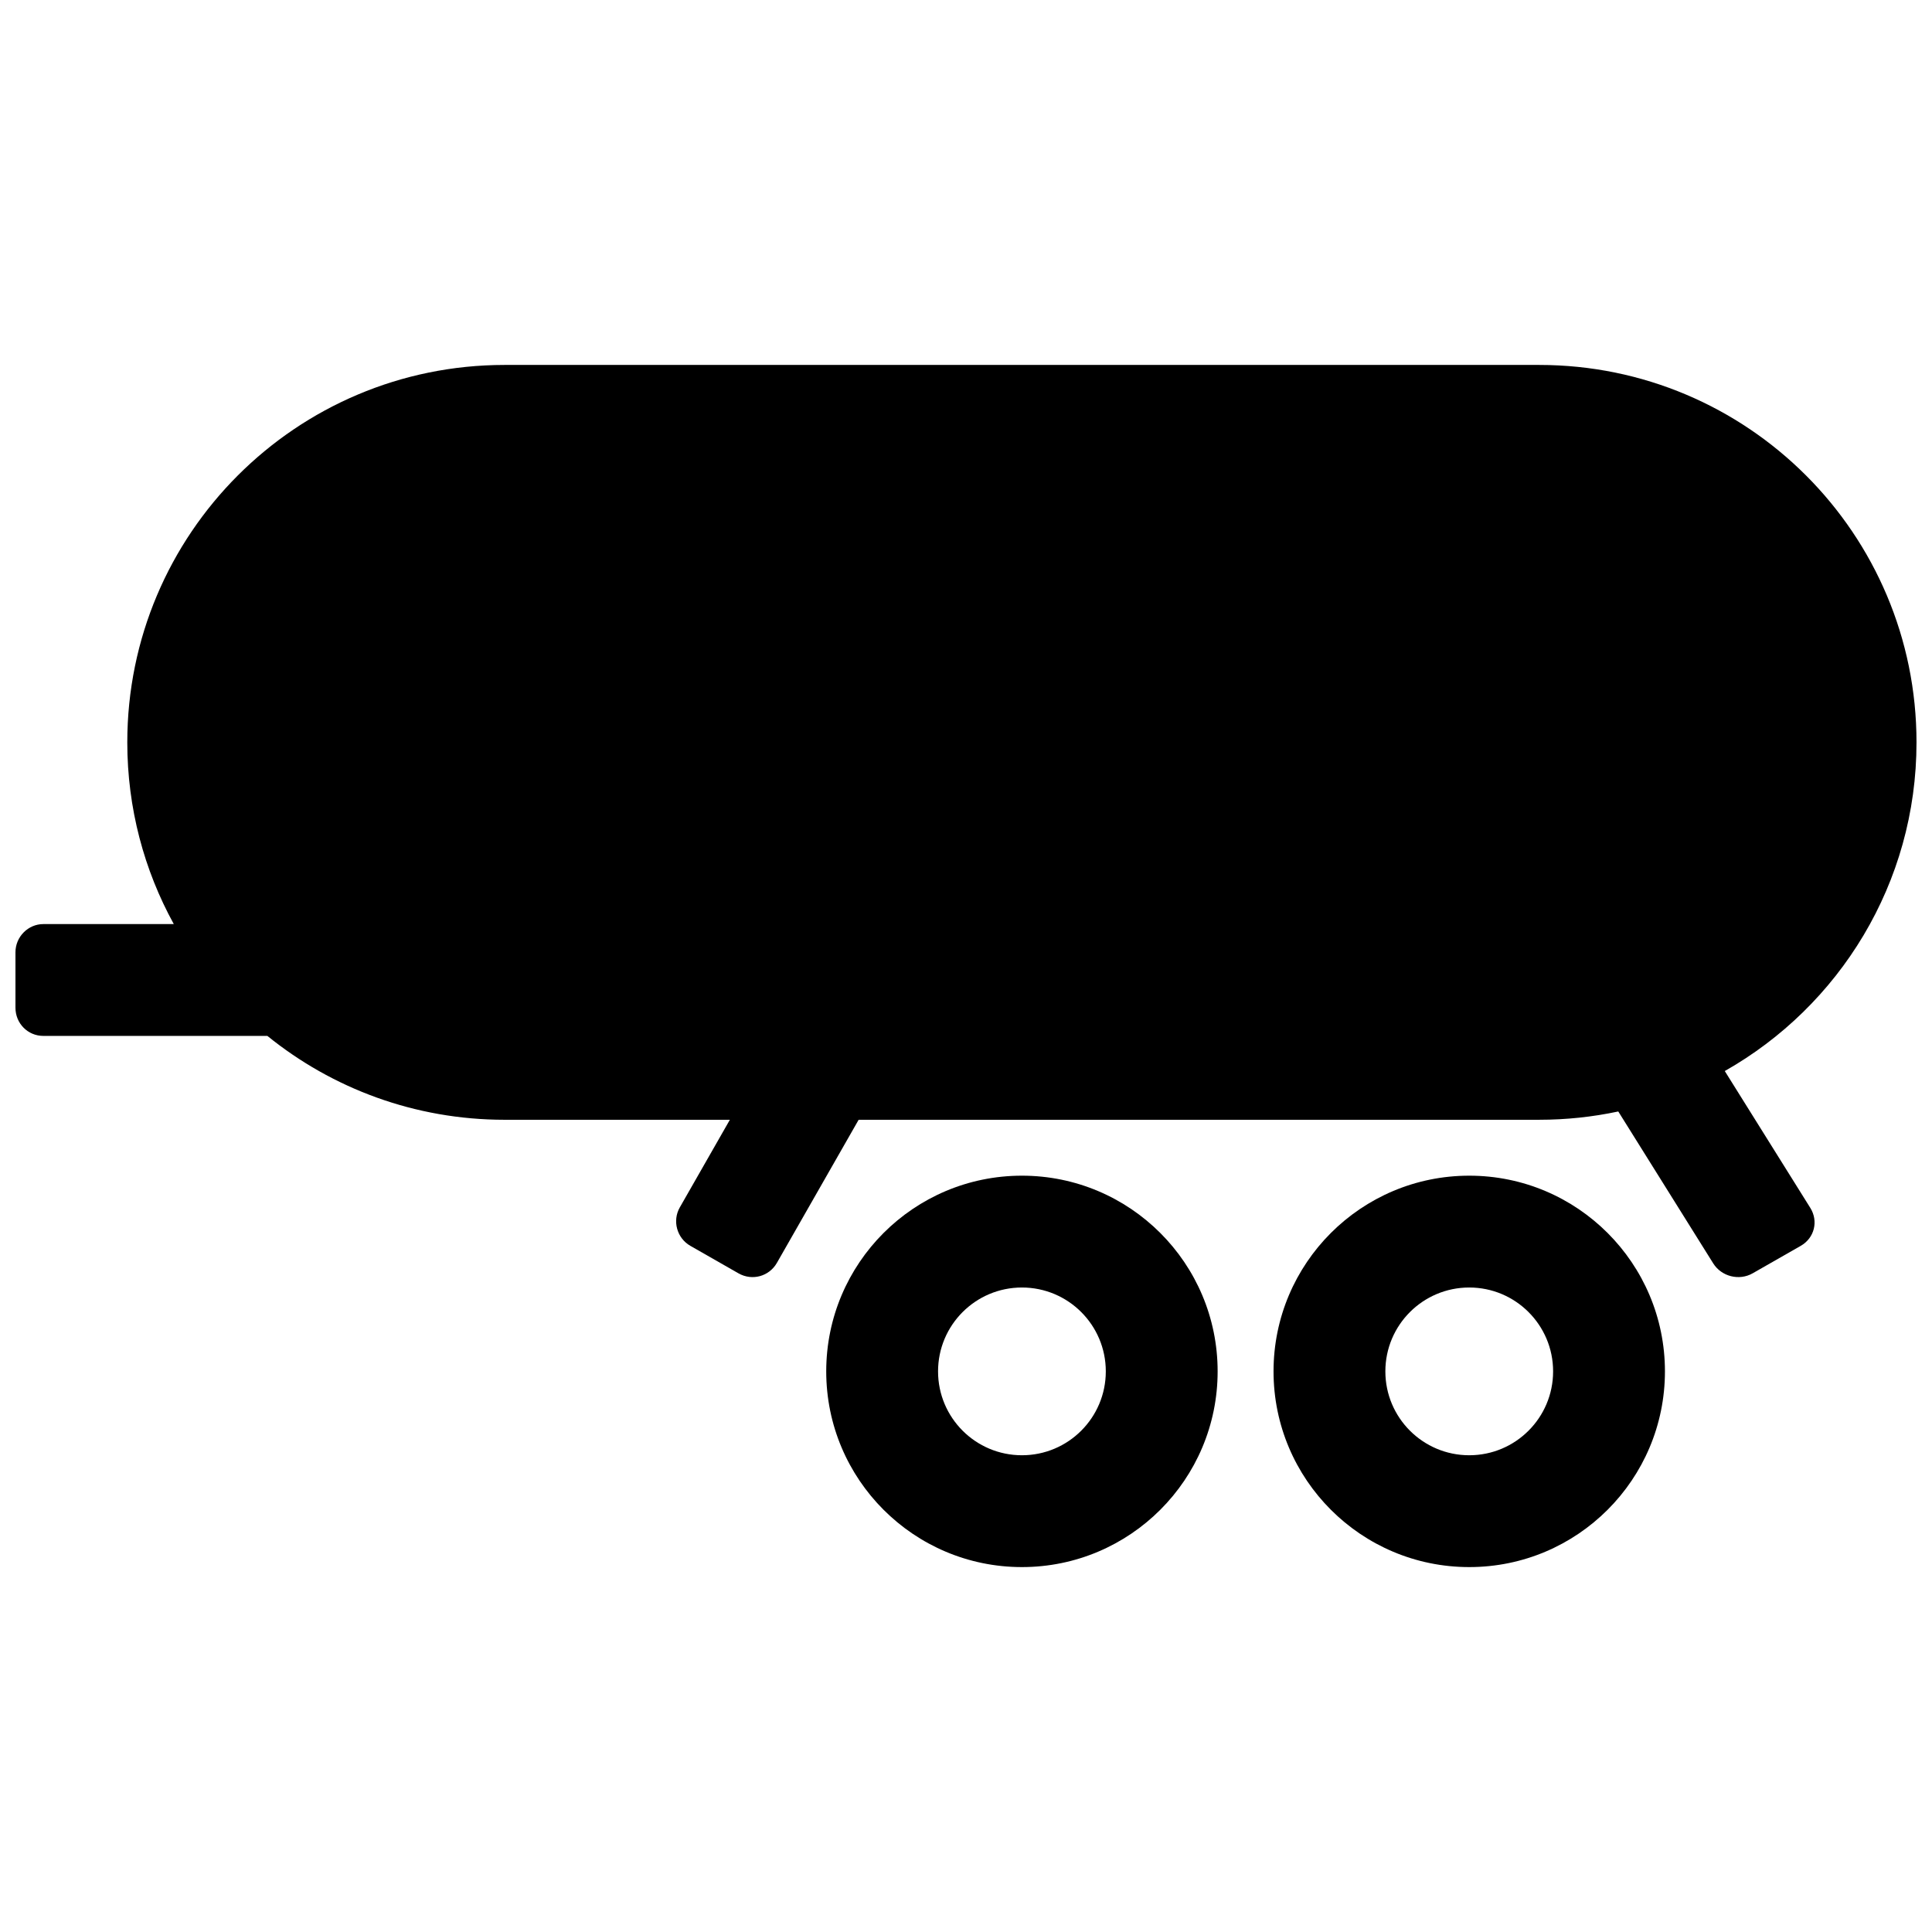
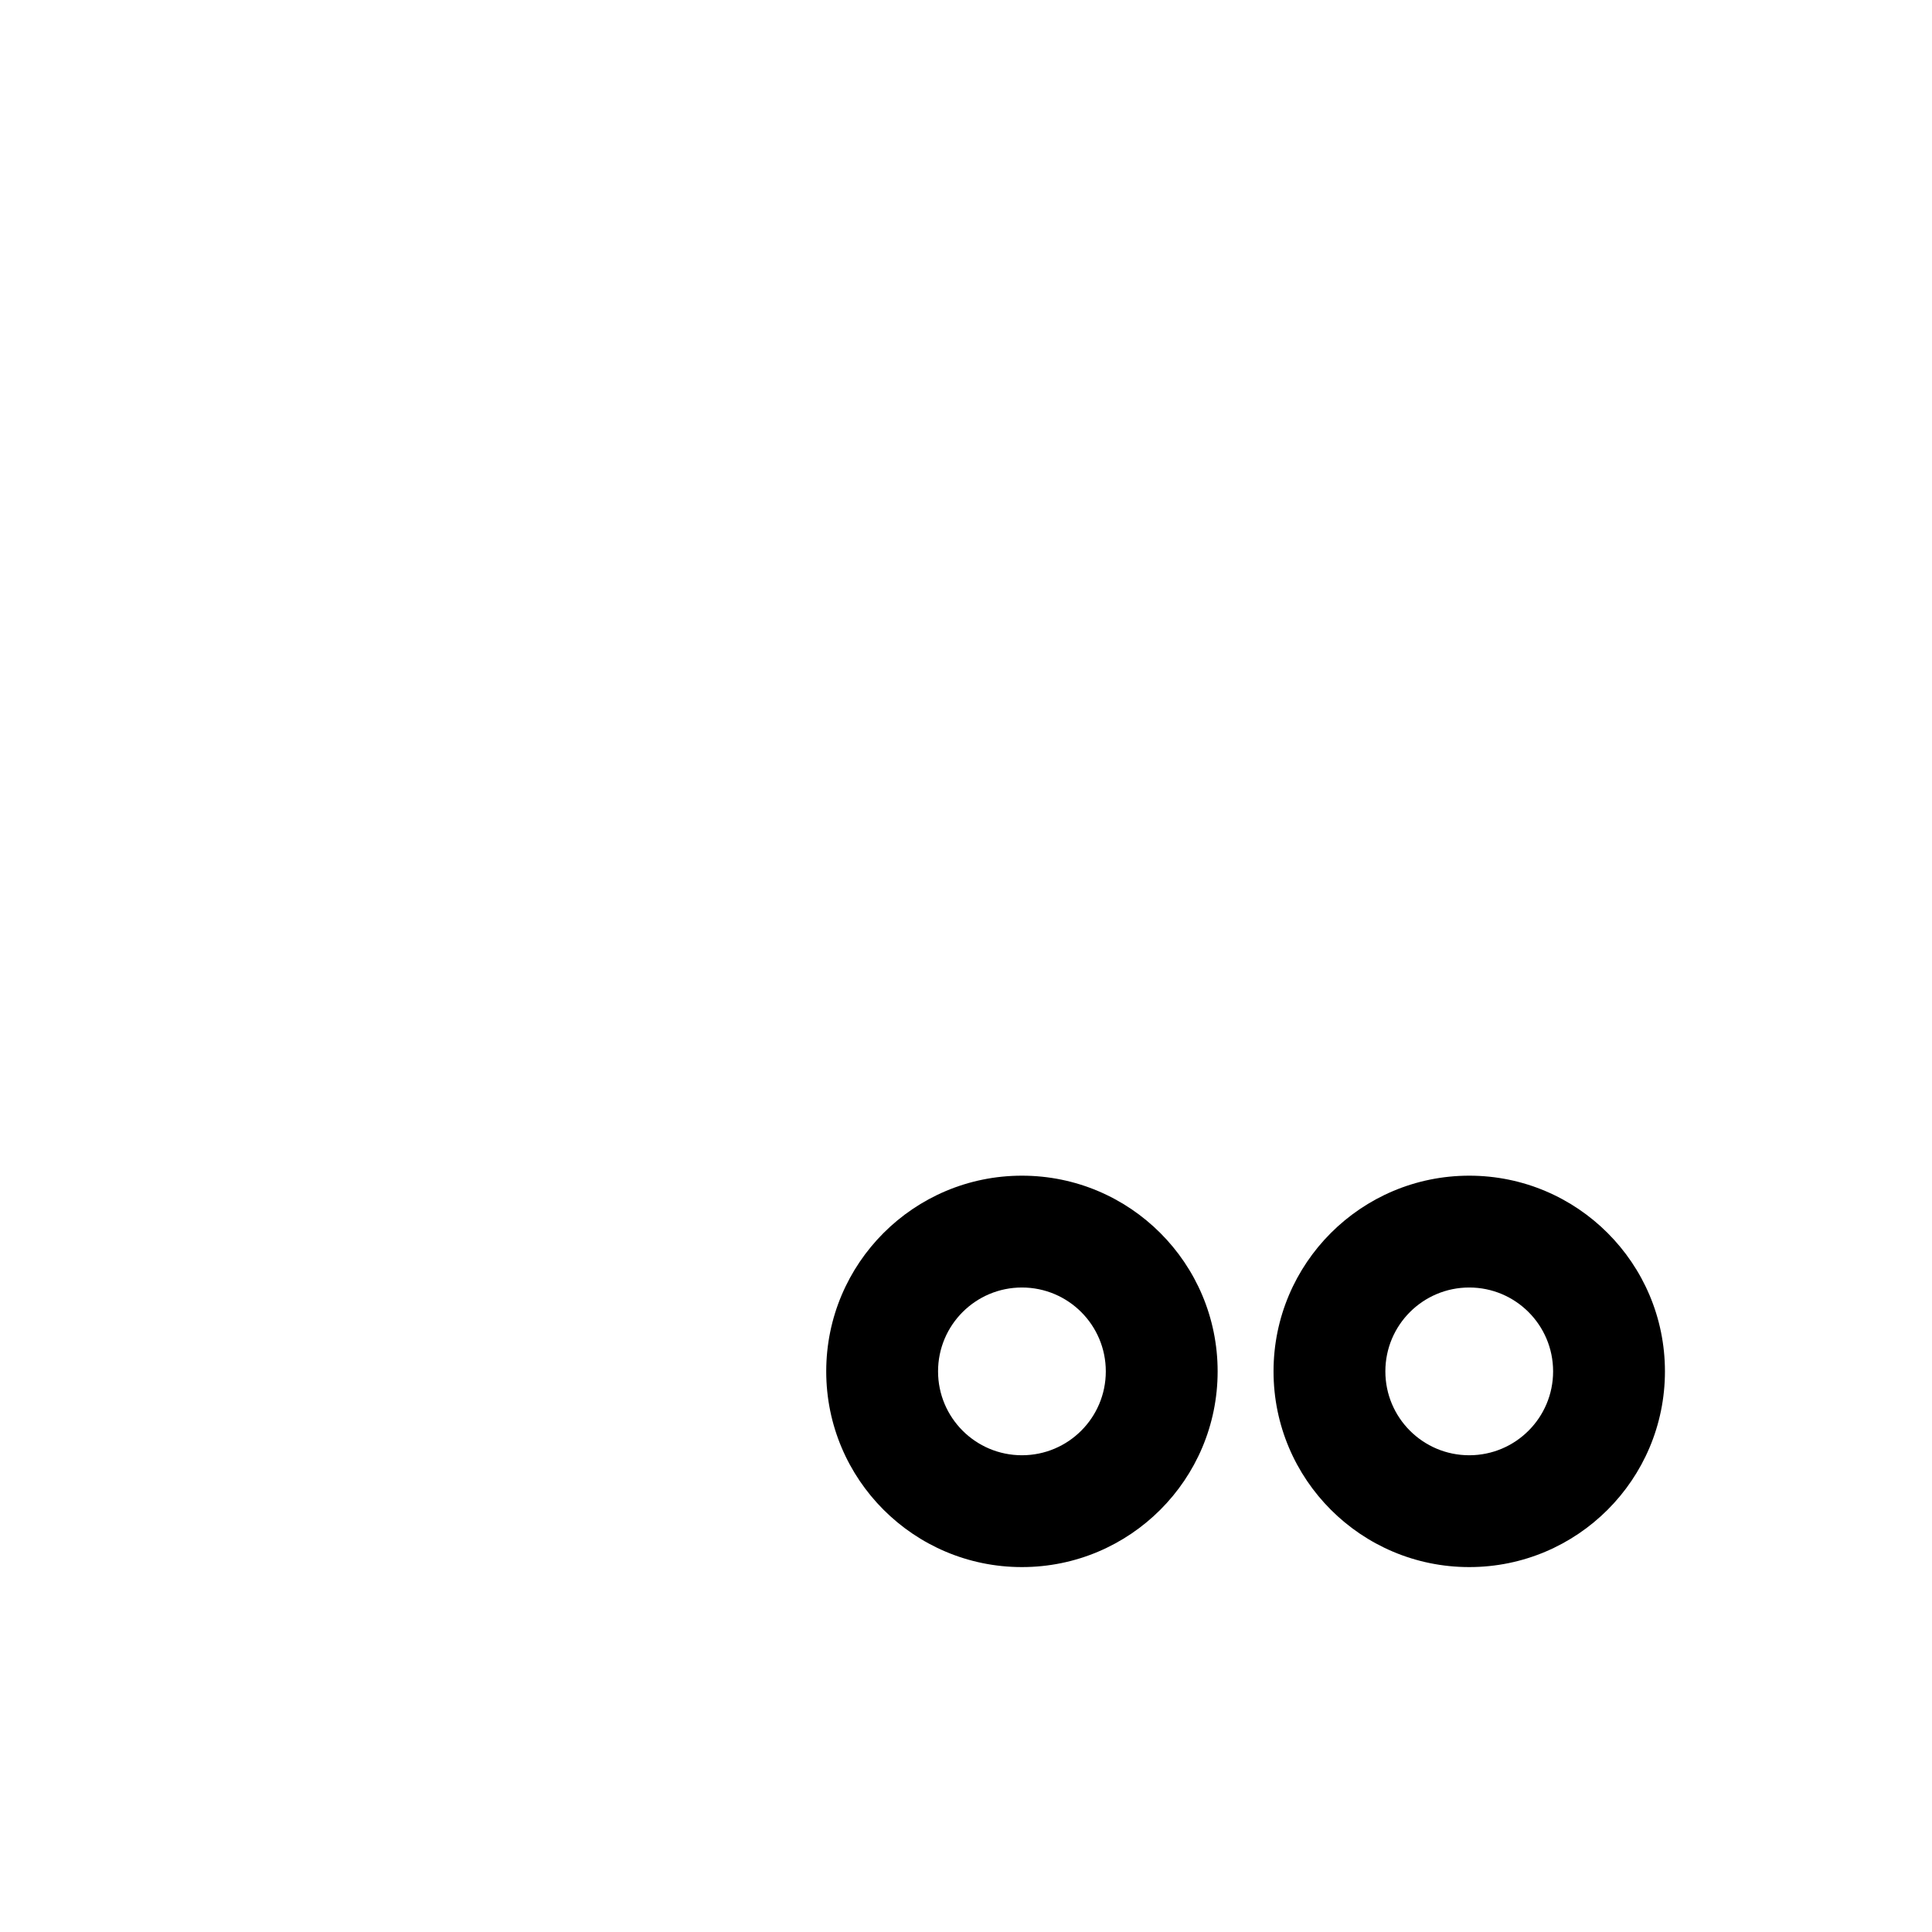
<svg xmlns="http://www.w3.org/2000/svg" width="800px" height="800px" version="1.1" viewBox="144 144 512 512">
  <defs>
    <clipPath id="a">
-       <path d="m148.09 240h503.81v243h-503.81z" />
-     </clipPath>
+       </clipPath>
  </defs>
  <path d="m481.5 507.43c0-28.645 23.223-51.863 51.863-51.863 28.645 0 51.863 23.219 51.863 51.863 0 28.641-23.219 51.863-51.863 51.863-28.641 0-51.863-23.223-51.863-51.863zm74.09 0c0-12.277-9.949-22.227-22.227-22.227-12.273 0-22.227 9.949-22.227 22.227 0 12.273 9.953 22.227 22.227 22.227 12.277 0 22.227-9.953 22.227-22.227zm-192.63 0c0-28.645 23.219-51.863 51.863-51.863 28.645 0 51.863 23.219 51.863 51.863 0 28.641-23.219 51.863-51.863 51.863-28.645 0-51.863-23.223-51.863-51.863zm74.09 0c0-12.277-9.949-22.227-22.227-22.227s-22.227 9.949-22.227 22.227c0 12.273 9.949 22.227 22.227 22.227s22.227-9.953 22.227-22.227z" fill-rule="evenodd" />
  <g clip-path="url(#a)">
-     <path d="m371.55 440.75h180.34c7.195 0 14.207-0.758 20.969-2.199l25.16 40.254c2.18 3.484 6.871 4.684 10.457 2.633l12.746-7.281c3.641-2.082 4.719-6.551 2.527-10.055l-22.664-36.266c30.336-17.176 50.809-49.746 50.809-87.105 0-55.254-44.742-100.02-100-100.02h-274.16c-55.234 0-100 44.773-100 100.02 0 17.461 4.469 33.875 12.324 48.16h-34.586c-4 0-7.375 3.348-7.375 7.477v14.68c0 4.191 3.301 7.477 7.375 7.477h59.34 0.043c17.176 13.902 39.051 22.227 62.883 22.227h59.684l-13.273 23.23c-2.016 3.527-0.785 8.125 2.801 10.176l12.746 7.281c3.641 2.082 8.145 0.816 10.184-2.754z" fill-rule="evenodd" />
-   </g>
+     </g>
</svg>